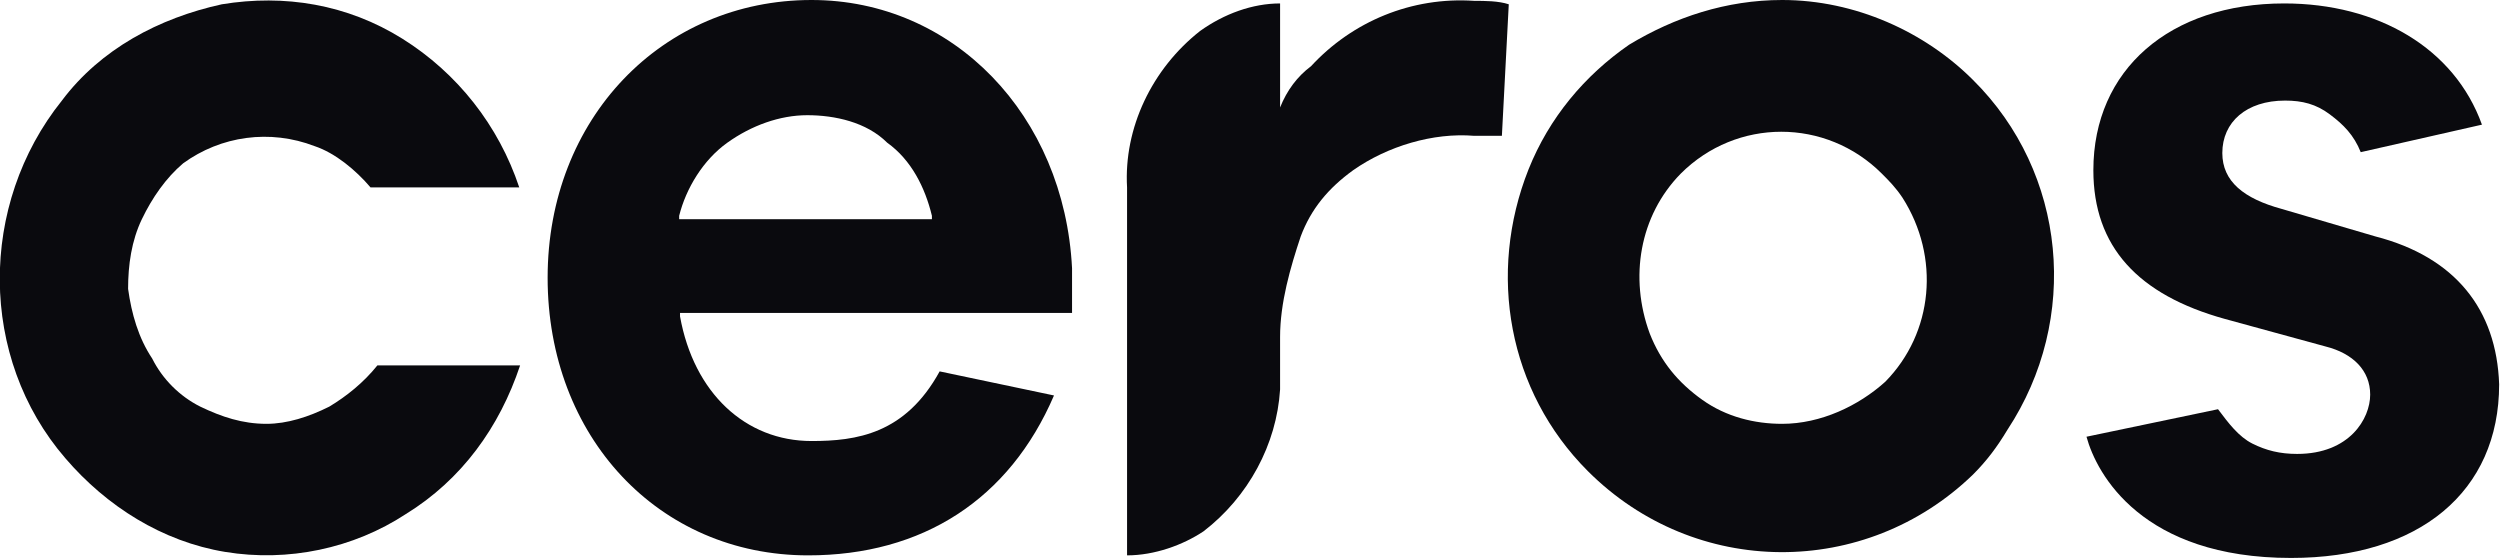
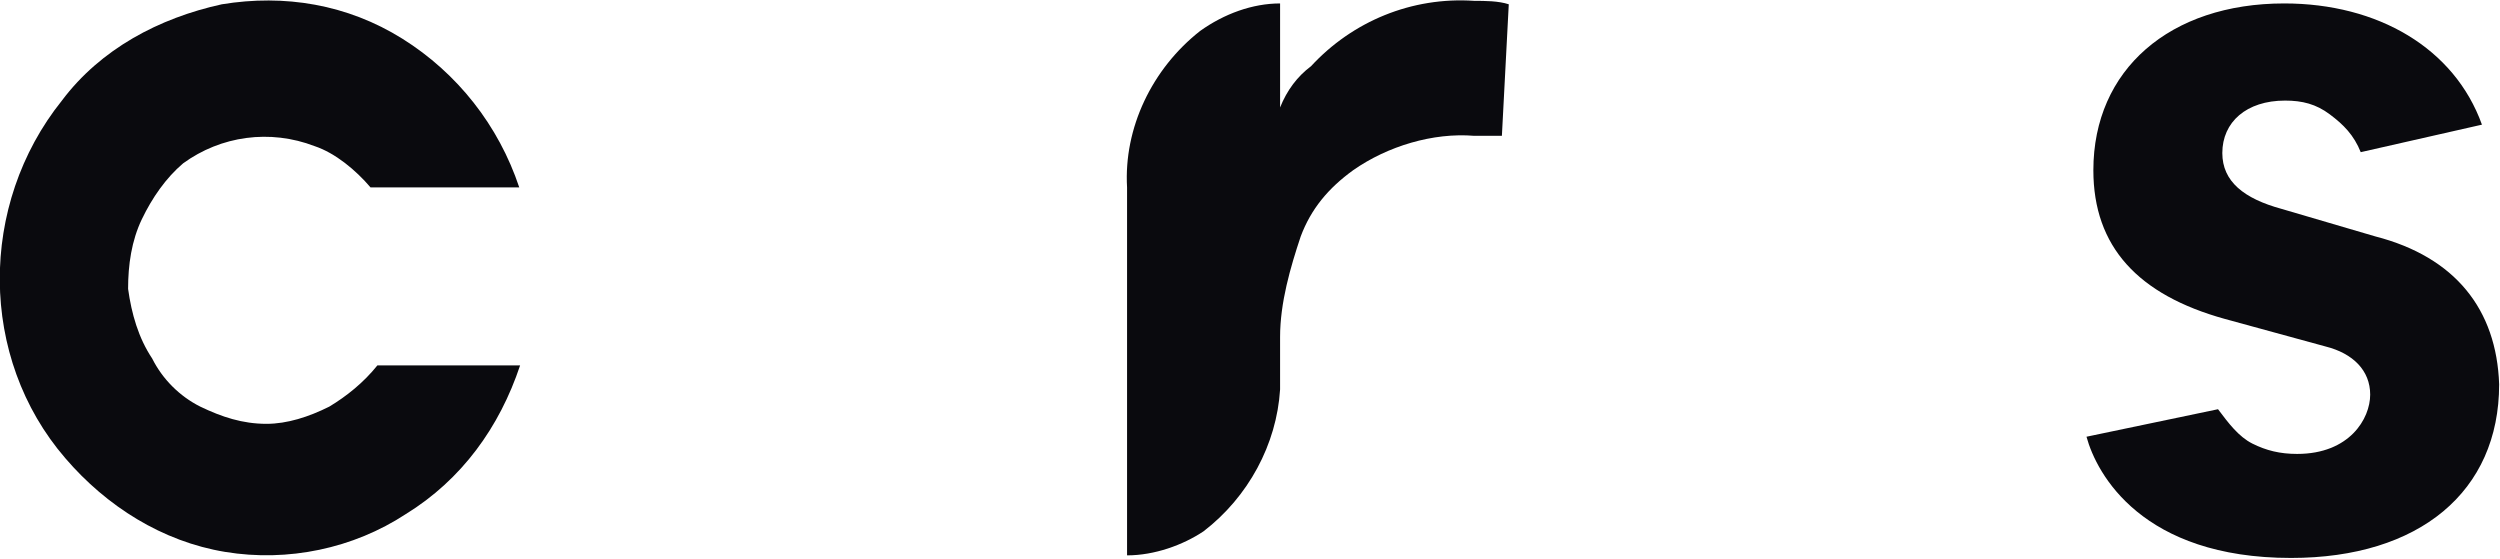
<svg xmlns="http://www.w3.org/2000/svg" version="1.1" id="Layer_1" x="0px" y="0px" viewBox="0 0 290.8 65" style="enable-background:new 0 0 290.8 65;" xml:space="preserve">
  <style type="text/css">
  .st0{fill:#0A0A0E;}
 </style>
  <g id="Layer_2_00000024690944088507704510000011903477861227638960_">
    <g id="Layer_1-2">
-       <path class="st0" d="M94.4,0C77,0,63.7,13.8,63.7,32.3S76.6,64.6,94,64.6c13.3,0,23.4-6.5,28.6-18.6l-13.3-2.8    c-4,7.3-9.7,8.1-14.9,8.1c-7.7,0-13.7-5.6-15.3-14.5v-0.4h45.6v-5.2C123.8,13.4,110.9,0,94.4,0z M79,25.5v-0.4    c0.8-3.2,2.8-6.5,5.6-8.5s6.1-3.2,9.3-3.2c3.2,0,6.9,0.8,9.3,3.2c2.8,2,4.4,5.2,5.2,8.5v0.4L79,25.5z">
-    </path>
      <path class="st0" d="M31,49.3c-2.8,0-5.2-0.8-7.7-2c-2.4-1.2-4.4-3.2-5.6-5.6c-1.6-2.4-2.4-5.2-2.8-8.1c0-2.8,0.4-5.6,1.6-8.1    s2.8-4.8,4.8-6.5c4.4-3.2,10.1-4,15.3-2c2.4,0.8,4.8,2.8,6.5,4.8h17.3C58,14.6,53.2,8.5,46.8,4.5s-13.7-5.2-21-4    C18.5,2.1,11.7,5.7,7.2,11.7c-9.7,12.1-9.7,29.9,0.4,41.6c4.8,5.6,11.3,9.7,18.6,10.9c7.3,1.2,14.9-0.4,21-4.4    c6.5-4,10.9-10.1,13.3-17.3H43.9c-1.6,2-3.6,3.6-5.6,4.8C35.9,48.5,33.4,49.3,31,49.3z">
   </path>
      <path class="st0" d="M152.5,7.7c-1.6,1.2-2.8,2.8-3.6,4.8V0.4c-3.2,0-6.5,1.2-9.3,3.2c-5.6,4.4-8.9,11.3-8.5,18.2v42.8    c3.2,0,6.5-1.2,8.9-2.8c5.2-4,8.5-10.1,8.9-16.5v-6.1c0-4,1.2-8.1,2.4-11.7c1.2-3.2,3.2-5.6,6.1-7.7c4-2.8,9.3-4.4,14.1-4h3.2    l0.8-15.3c-1.2-0.4-2.8-0.4-4-0.4C164.2-0.4,157.3,2.5,152.5,7.7L152.5,7.7z">
   </path>
      <path class="st0" d="M276.3,27.5l-10.9-3.2c-4.4-1.2-6.9-3.2-6.9-6.5c0-3.6,2.8-6.1,7.3-6.1c2,0,3.6,0.4,5.2,1.6s2.8,2.4,3.6,4.4    l14.1-3.2c-3.2-8.9-12.1-14.1-23-14.1c-13.3,0-22.2,7.7-22.2,19.4c0,8.9,5.2,14.5,15.3,17.3l11.7,3.2c3.2,0.8,5.2,2.8,5.2,5.6    c0,2.8-2.4,6.9-8.5,6.9c-2,0-3.6-0.4-5.2-1.2c-1.6-0.8-2.8-2.4-4-4l-15.3,3.2c1.2,4.4,6.5,14.1,23.8,14.1    c14.9,0,24.2-7.7,24.2-20.2C290.4,36,285.6,29.9,276.3,27.5z">
   </path>
-       <path class="st0" d="M207.3,0c-6.5,0-12.5,2-17.8,5.2c-5.2,3.6-9.3,8.5-11.7,14.5c-4.8,12.1-2.4,25.8,6.9,35.1    c12.5,12.5,32.3,12.5,44.8,0.4c1.6-1.6,2.8-3.2,4-5.2c8.5-12.9,6.9-29.9-4-40.7C223.9,3.7,215.8,0,207.3,0z M207.3,49.3    c-3.2,0-6.5-0.8-9.3-2.8s-4.8-4.4-6.1-7.7c-2.4-6.5-1.2-13.7,3.6-18.6c6.5-6.5,16.9-6.5,23.4,0c0.8,0.8,1.6,1.6,2.4,2.8    c4.4,6.9,3.6,15.7-2,21.4C216.2,47.2,211.8,49.3,207.3,49.3z">
-    </path>
    </g>
  </g>
</svg>